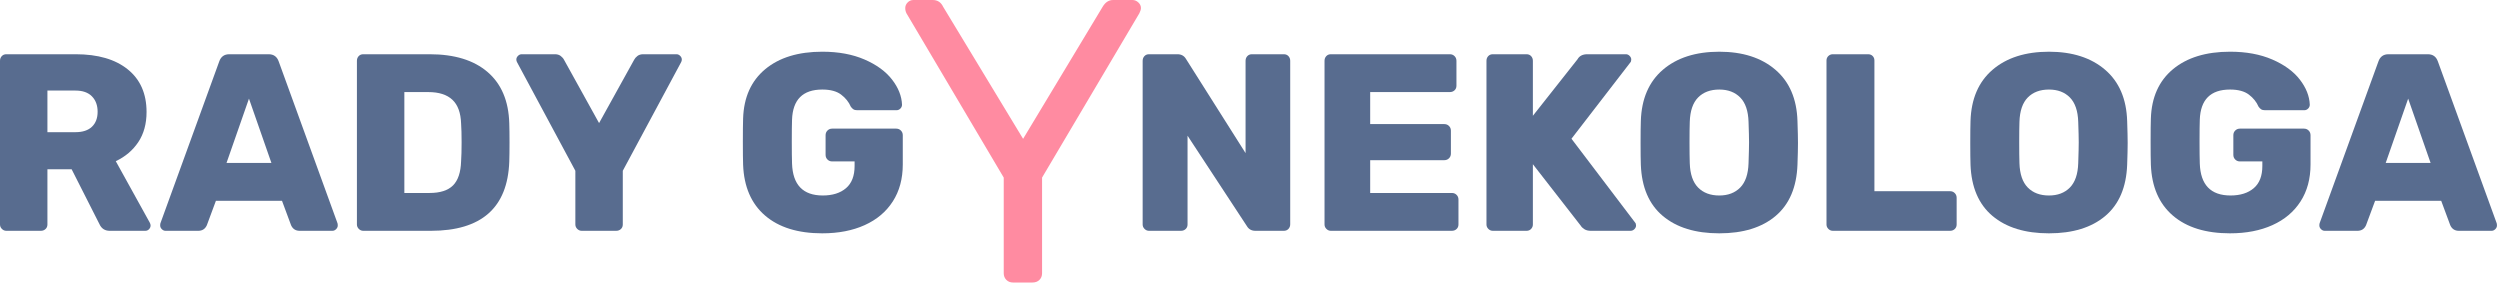
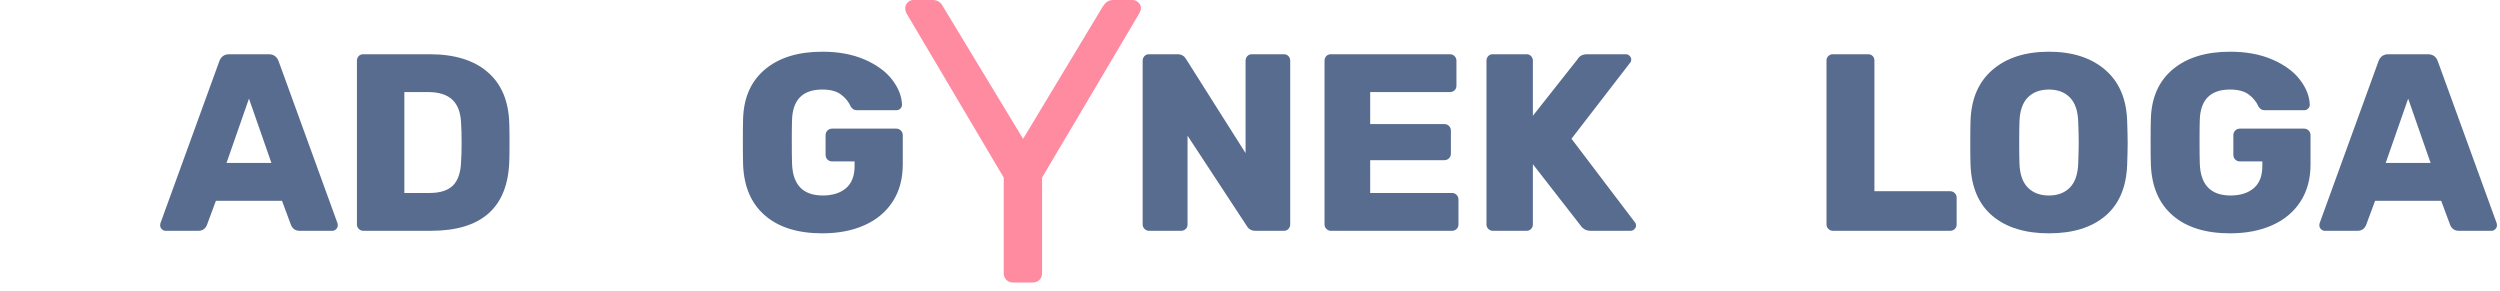
<svg xmlns="http://www.w3.org/2000/svg" width="100%" height="100%" viewBox="0 0 223 26" version="1.1" xml:space="preserve" style="fill-rule:evenodd;clip-rule:evenodd;stroke-linejoin:round;stroke-miterlimit:2;">
  <g>
-     <path d="M0.563,20.588c-0.15,0 -0.282,-0.057 -0.394,-0.169c-0.113,-0.113 -0.169,-0.244 -0.169,-0.394l0,-14.602c0,-0.165 0.053,-0.304 0.158,-0.417c0.105,-0.112 0.24,-0.168 0.405,-0.168l6.187,0c1.98,0 3.529,0.45 4.646,1.35c1.118,0.9 1.677,2.167 1.677,3.802c0,1.05 -0.244,1.943 -0.732,2.678c-0.487,0.735 -1.158,1.305 -2.013,1.71l3.037,5.49c0.045,0.09 0.068,0.172 0.068,0.247c0,0.12 -0.045,0.229 -0.135,0.326c-0.09,0.098 -0.203,0.147 -0.338,0.147l-3.172,0c-0.435,0 -0.743,-0.203 -0.923,-0.608l-2.475,-4.882l-2.16,0l0,4.927c0,0.165 -0.056,0.3 -0.169,0.405c-0.112,0.105 -0.251,0.158 -0.416,0.158l-3.082,0Zm6.165,-8.798c0.645,0 1.136,-0.161 1.473,-0.484c0.338,-0.322 0.507,-0.768 0.507,-1.338c0,-0.57 -0.169,-1.028 -0.507,-1.373c-0.337,-0.345 -0.828,-0.517 -1.473,-0.517l-2.498,0l0,3.712l2.498,0Z" style="fill:#586c8f;fill-rule:nonzero;" />
    <path d="M14.76,20.588c-0.12,0 -0.229,-0.049 -0.326,-0.147c-0.098,-0.097 -0.146,-0.206 -0.146,-0.326c0,-0.09 0.007,-0.157 0.022,-0.202l5.243,-14.423c0.15,-0.435 0.45,-0.652 0.9,-0.652l3.51,0c0.45,0 0.75,0.217 0.9,0.652l5.242,14.423c0.015,0.045 0.023,0.112 0.023,0.202c0,0.12 -0.049,0.229 -0.147,0.326c-0.097,0.098 -0.206,0.147 -0.326,0.147l-2.925,0c-0.36,0 -0.615,-0.165 -0.765,-0.495l-0.81,-2.183l-5.895,0l-0.81,2.183c-0.15,0.33 -0.405,0.495 -0.765,0.495l-2.925,0Zm5.445,-6.053l4.005,0l-2.002,-5.737l-2.003,5.737Z" style="fill:#586c8f;fill-rule:nonzero;" />
    <path d="M32.4,20.588c-0.15,0 -0.281,-0.057 -0.394,-0.169c-0.112,-0.113 -0.169,-0.244 -0.169,-0.394l0,-14.602c0,-0.165 0.053,-0.304 0.158,-0.417c0.105,-0.112 0.24,-0.168 0.405,-0.168l5.917,0c2.22,0 3.945,0.528 5.175,1.586c1.23,1.057 1.876,2.576 1.935,4.556c0.015,0.435 0.023,1.013 0.023,1.733c0,0.72 -0.008,1.29 -0.023,1.71c-0.15,4.11 -2.482,6.165 -6.997,6.165l-6.03,0Zm5.917,-3.375c0.945,0 1.643,-0.225 2.093,-0.675c0.45,-0.45 0.69,-1.17 0.72,-2.16c0.03,-0.435 0.045,-0.998 0.045,-1.688c0,-0.69 -0.015,-1.245 -0.045,-1.665c-0.03,-0.96 -0.289,-1.669 -0.776,-2.126c-0.488,-0.458 -1.204,-0.686 -2.149,-0.686l-2.137,0l0,9l2.25,0Z" style="fill:#586c8f;fill-rule:nonzero;" />
-     <path d="M51.885,20.588c-0.15,0 -0.281,-0.057 -0.394,-0.169c-0.112,-0.113 -0.169,-0.244 -0.169,-0.394l0,-4.792l-5.197,-9.675c-0.045,-0.075 -0.068,-0.158 -0.068,-0.248c0,-0.12 0.049,-0.229 0.147,-0.326c0.097,-0.098 0.206,-0.146 0.326,-0.146l2.97,0c0.21,0 0.382,0.052 0.517,0.157c0.135,0.105 0.233,0.218 0.293,0.338l3.127,5.647l3.128,-5.647c0.06,-0.12 0.157,-0.233 0.292,-0.338c0.135,-0.105 0.308,-0.157 0.518,-0.157l2.97,0c0.12,0 0.229,0.048 0.326,0.146c0.098,0.097 0.146,0.206 0.146,0.326c0,0.09 -0.022,0.173 -0.067,0.248l-5.198,9.675l0,4.792c0,0.165 -0.056,0.3 -0.168,0.405c-0.113,0.105 -0.252,0.158 -0.417,0.158l-3.082,0Z" style="fill:#586c8f;fill-rule:nonzero;" />
    <path d="M73.35,20.813c-2.175,0 -3.877,-0.529 -5.107,-1.587c-1.23,-1.057 -1.883,-2.568 -1.958,-4.533c-0.015,-0.42 -0.022,-1.103 -0.022,-2.048c0,-0.945 0.007,-1.635 0.022,-2.07c0.06,-1.89 0.716,-3.356 1.969,-4.399c1.252,-1.042 2.951,-1.563 5.096,-1.563c1.44,0 2.696,0.232 3.769,0.697c1.072,0.465 1.89,1.061 2.452,1.789c0.563,0.727 0.859,1.474 0.889,2.239c0,0.135 -0.049,0.251 -0.146,0.348c-0.098,0.098 -0.214,0.147 -0.349,0.147l-3.487,0c-0.15,0 -0.267,-0.027 -0.349,-0.079c-0.083,-0.053 -0.161,-0.131 -0.236,-0.236c-0.18,-0.42 -0.469,-0.78 -0.867,-1.08c-0.397,-0.3 -0.956,-0.45 -1.676,-0.45c-1.74,0 -2.64,0.9 -2.7,2.7c-0.015,0.42 -0.022,1.065 -0.022,1.935c0,0.87 0.007,1.522 0.022,1.957c0.06,1.905 0.975,2.858 2.745,2.858c0.87,0 1.56,-0.218 2.07,-0.653c0.51,-0.435 0.765,-1.095 0.765,-1.98l0,-0.405l-2.002,0c-0.165,0 -0.304,-0.056 -0.417,-0.169c-0.112,-0.112 -0.168,-0.251 -0.168,-0.416l0,-1.755c0,-0.165 0.056,-0.304 0.168,-0.416c0.113,-0.113 0.252,-0.169 0.417,-0.169l5.715,0c0.165,0 0.303,0.056 0.416,0.169c0.112,0.112 0.169,0.251 0.169,0.416l0,2.61c0,1.275 -0.297,2.374 -0.889,3.296c-0.593,0.923 -1.429,1.628 -2.509,2.115c-1.08,0.488 -2.34,0.732 -3.78,0.732Z" style="fill:#586c8f;fill-rule:nonzero;" />
    <path d="M102.488,20.588c-0.15,0 -0.282,-0.057 -0.394,-0.169c-0.113,-0.113 -0.169,-0.244 -0.169,-0.394l0,-14.602c0,-0.165 0.053,-0.304 0.158,-0.417c0.105,-0.112 0.24,-0.168 0.405,-0.168l2.542,0c0.345,0 0.6,0.142 0.765,0.427l5.31,8.393l0,-8.235c0,-0.165 0.053,-0.304 0.158,-0.417c0.105,-0.112 0.24,-0.168 0.405,-0.168l2.857,0c0.165,0 0.3,0.056 0.405,0.168c0.105,0.113 0.158,0.252 0.158,0.417l0,14.58c0,0.165 -0.053,0.303 -0.158,0.416c-0.105,0.112 -0.24,0.169 -0.405,0.169l-2.542,0c-0.345,0 -0.6,-0.143 -0.765,-0.428l-5.288,-8.055l0,7.92c0,0.165 -0.056,0.3 -0.169,0.405c-0.112,0.105 -0.251,0.158 -0.416,0.158l-2.857,0Z" style="fill:#586c8f;fill-rule:nonzero;" />
    <path d="M118.71,20.588c-0.15,0 -0.281,-0.057 -0.394,-0.169c-0.112,-0.113 -0.168,-0.244 -0.168,-0.394l0,-14.602c0,-0.165 0.052,-0.304 0.157,-0.417c0.105,-0.112 0.24,-0.168 0.405,-0.168l10.62,0c0.165,0 0.304,0.056 0.416,0.168c0.113,0.113 0.169,0.252 0.169,0.417l0,2.227c0,0.165 -0.056,0.3 -0.169,0.405c-0.112,0.105 -0.251,0.158 -0.416,0.158l-7.11,0l0,2.857l6.615,0c0.165,0 0.304,0.056 0.416,0.169c0.113,0.112 0.169,0.251 0.169,0.416l0,2.048c0,0.165 -0.056,0.303 -0.169,0.416c-0.112,0.112 -0.251,0.169 -0.416,0.169l-6.615,0l0,2.925l7.29,0c0.165,0 0.304,0.056 0.416,0.168c0.113,0.113 0.169,0.252 0.169,0.417l0,2.227c0,0.165 -0.056,0.3 -0.169,0.405c-0.112,0.105 -0.251,0.158 -0.416,0.158l-10.8,0Z" style="fill:#586c8f;fill-rule:nonzero;" />
    <path d="M133.155,20.588c-0.15,0 -0.281,-0.057 -0.394,-0.169c-0.112,-0.113 -0.168,-0.244 -0.168,-0.394l0,-14.602c0,-0.165 0.052,-0.304 0.157,-0.417c0.105,-0.112 0.24,-0.168 0.405,-0.168l3.015,0c0.165,0 0.3,0.056 0.405,0.168c0.105,0.113 0.158,0.252 0.158,0.417l0,4.905l3.982,-5.04c0.165,-0.3 0.458,-0.45 0.878,-0.45l3.442,0c0.12,0 0.229,0.048 0.326,0.146c0.098,0.097 0.147,0.206 0.147,0.326c0,0.12 -0.03,0.21 -0.09,0.27l-5.243,6.795l5.67,7.47c0.06,0.06 0.09,0.15 0.09,0.27c0,0.12 -0.049,0.229 -0.146,0.326c-0.098,0.098 -0.214,0.147 -0.349,0.147l-3.532,0c-0.24,0 -0.435,-0.049 -0.585,-0.147c-0.15,-0.097 -0.255,-0.198 -0.315,-0.303l-4.275,-5.49l0,5.377c0,0.15 -0.053,0.281 -0.158,0.394c-0.105,0.112 -0.24,0.169 -0.405,0.169l-3.015,0Z" style="fill:#586c8f;fill-rule:nonzero;" />
-     <path d="M153.36,20.813c-2.13,0 -3.81,-0.518 -5.04,-1.553c-1.23,-1.035 -1.882,-2.557 -1.957,-4.567c-0.015,-0.42 -0.023,-1.065 -0.023,-1.935c0,-0.87 0.008,-1.523 0.023,-1.958c0.06,-1.98 0.716,-3.506 1.968,-4.579c1.253,-1.072 2.929,-1.608 5.029,-1.608c2.085,0 3.754,0.536 5.006,1.608c1.253,1.073 1.909,2.599 1.969,4.579c0.03,0.87 0.045,1.523 0.045,1.958c0,0.45 -0.015,1.095 -0.045,1.935c-0.075,2.01 -0.724,3.532 -1.946,4.567c-1.223,1.035 -2.899,1.553 -5.029,1.553Zm0,-3.375c0.78,0 1.403,-0.237 1.868,-0.709c0.465,-0.473 0.712,-1.196 0.742,-2.171c0.03,-0.87 0.045,-1.493 0.045,-1.868c0,-0.375 -0.015,-0.982 -0.045,-1.822c-0.03,-0.975 -0.277,-1.699 -0.742,-2.172c-0.465,-0.472 -1.088,-0.708 -1.868,-0.708c-0.795,0 -1.425,0.236 -1.89,0.708c-0.465,0.473 -0.712,1.197 -0.742,2.172c-0.015,0.42 -0.023,1.027 -0.023,1.822c0,0.81 0.008,1.433 0.023,1.868c0.03,0.975 0.277,1.698 0.742,2.171c0.465,0.472 1.095,0.709 1.89,0.709Z" style="fill:#586c8f;fill-rule:nonzero;" />
    <path d="M163.485,20.588c-0.15,0 -0.281,-0.057 -0.394,-0.169c-0.112,-0.113 -0.168,-0.244 -0.168,-0.394l0,-14.625c0,-0.165 0.056,-0.3 0.168,-0.405c0.113,-0.105 0.244,-0.157 0.394,-0.157l3.15,0c0.165,0 0.3,0.052 0.405,0.157c0.105,0.105 0.158,0.24 0.158,0.405l0,11.655l6.75,0c0.165,0 0.303,0.056 0.416,0.169c0.112,0.112 0.169,0.251 0.169,0.416l0,2.385c0,0.165 -0.057,0.3 -0.169,0.405c-0.113,0.105 -0.251,0.158 -0.416,0.158l-10.463,0Z" style="fill:#586c8f;fill-rule:nonzero;" />
    <path d="M182.768,20.813c-2.13,0 -3.81,-0.518 -5.04,-1.553c-1.23,-1.035 -1.883,-2.557 -1.958,-4.567c-0.015,-0.42 -0.022,-1.065 -0.022,-1.935c0,-0.87 0.007,-1.523 0.022,-1.958c0.06,-1.98 0.716,-3.506 1.969,-4.579c1.252,-1.072 2.929,-1.608 5.029,-1.608c2.085,0 3.753,0.536 5.006,1.608c1.252,1.073 1.909,2.599 1.969,4.579c0.03,0.87 0.045,1.523 0.045,1.958c0,0.45 -0.015,1.095 -0.045,1.935c-0.075,2.01 -0.724,3.532 -1.947,4.567c-1.222,1.035 -2.898,1.553 -5.028,1.553Zm0,-3.375c0.78,0 1.402,-0.237 1.867,-0.709c0.465,-0.473 0.713,-1.196 0.743,-2.171c0.03,-0.87 0.045,-1.493 0.045,-1.868c0,-0.375 -0.015,-0.982 -0.045,-1.822c-0.03,-0.975 -0.278,-1.699 -0.743,-2.172c-0.465,-0.472 -1.087,-0.708 -1.867,-0.708c-0.795,0 -1.425,0.236 -1.89,0.708c-0.465,0.473 -0.713,1.197 -0.743,2.172c-0.015,0.42 -0.022,1.027 -0.022,1.822c0,0.81 0.007,1.433 0.022,1.868c0.03,0.975 0.278,1.698 0.743,2.171c0.465,0.472 1.095,0.709 1.89,0.709Z" style="fill:#586c8f;fill-rule:nonzero;" />
    <path d="M198.923,20.813c-2.175,0 -3.878,-0.529 -5.108,-1.587c-1.23,-1.057 -1.882,-2.568 -1.957,-4.533c-0.016,-0.42 -0.023,-1.103 -0.023,-2.048c0,-0.945 0.007,-1.635 0.023,-2.07c0.06,-1.89 0.716,-3.356 1.968,-4.399c1.253,-1.042 2.952,-1.563 5.097,-1.563c1.44,0 2.696,0.232 3.768,0.697c1.073,0.465 1.89,1.061 2.453,1.789c0.562,0.727 0.859,1.474 0.889,2.239c0,0.135 -0.049,0.251 -0.147,0.348c-0.097,0.098 -0.214,0.147 -0.349,0.147l-3.487,0c-0.15,0 -0.266,-0.027 -0.349,-0.079c-0.082,-0.053 -0.161,-0.131 -0.236,-0.236c-0.18,-0.42 -0.469,-0.78 -0.866,-1.08c-0.398,-0.3 -0.957,-0.45 -1.677,-0.45c-1.74,0 -2.64,0.9 -2.7,2.7c-0.015,0.42 -0.022,1.065 -0.022,1.935c0,0.87 0.007,1.522 0.022,1.957c0.06,1.905 0.975,2.858 2.745,2.858c0.87,0 1.56,-0.218 2.07,-0.653c0.51,-0.435 0.765,-1.095 0.765,-1.98l0,-0.405l-2.002,0c-0.165,0 -0.304,-0.056 -0.416,-0.169c-0.113,-0.112 -0.169,-0.251 -0.169,-0.416l0,-1.755c0,-0.165 0.056,-0.304 0.169,-0.416c0.112,-0.113 0.251,-0.169 0.416,-0.169l5.715,0c0.165,0 0.304,0.056 0.416,0.169c0.113,0.112 0.169,0.251 0.169,0.416l0,2.61c0,1.275 -0.296,2.374 -0.889,3.296c-0.592,0.923 -1.429,1.628 -2.509,2.115c-1.08,0.488 -2.34,0.732 -3.78,0.732Z" style="fill:#586c8f;fill-rule:nonzero;" />
    <path d="M207.36,20.588c-0.12,0 -0.229,-0.049 -0.326,-0.147c-0.098,-0.097 -0.147,-0.206 -0.147,-0.326c0,-0.09 0.008,-0.157 0.023,-0.202l5.242,-14.423c0.15,-0.435 0.451,-0.652 0.9,-0.652l3.51,0c0.451,0 0.75,0.217 0.9,0.652l5.243,14.423c0.015,0.045 0.023,0.112 0.023,0.202c0,0.12 -0.049,0.229 -0.147,0.326c-0.097,0.098 -0.206,0.147 -0.326,0.147l-2.925,0c-0.36,0 -0.615,-0.165 -0.765,-0.495l-0.81,-2.183l-5.895,0l-0.81,2.183c-0.15,0.33 -0.405,0.495 -0.765,0.495l-2.925,0Zm5.445,-6.053l4.005,0l-2.002,-5.737l-2.003,5.737Z" style="fill:#586c8f;fill-rule:nonzero;" />
  </g>
  <path d="M90.361,25.2c-0.24,0 -0.438,-0.078 -0.594,-0.234c-0.156,-0.156 -0.234,-0.354 -0.234,-0.594l0,-8.532l-8.676,-14.652c-0.072,-0.144 -0.108,-0.3 -0.108,-0.468c0,-0.192 0.072,-0.36 0.216,-0.504c0.144,-0.144 0.312,-0.216 0.504,-0.216l1.728,0c0.432,0 0.744,0.204 0.936,0.612l7.128,11.772l7.092,-11.772c0.24,-0.408 0.552,-0.612 0.936,-0.612l1.728,0c0.192,0 0.366,0.072 0.522,0.216c0.156,0.144 0.234,0.312 0.234,0.504c0,0.12 -0.048,0.276 -0.144,0.468l-8.676,14.652l0,8.532c0,0.24 -0.078,0.438 -0.234,0.594c-0.156,0.156 -0.366,0.234 -0.63,0.234l-1.728,0Z" style="fill:#ff8ba1;fill-rule:nonzero;" />
</svg>